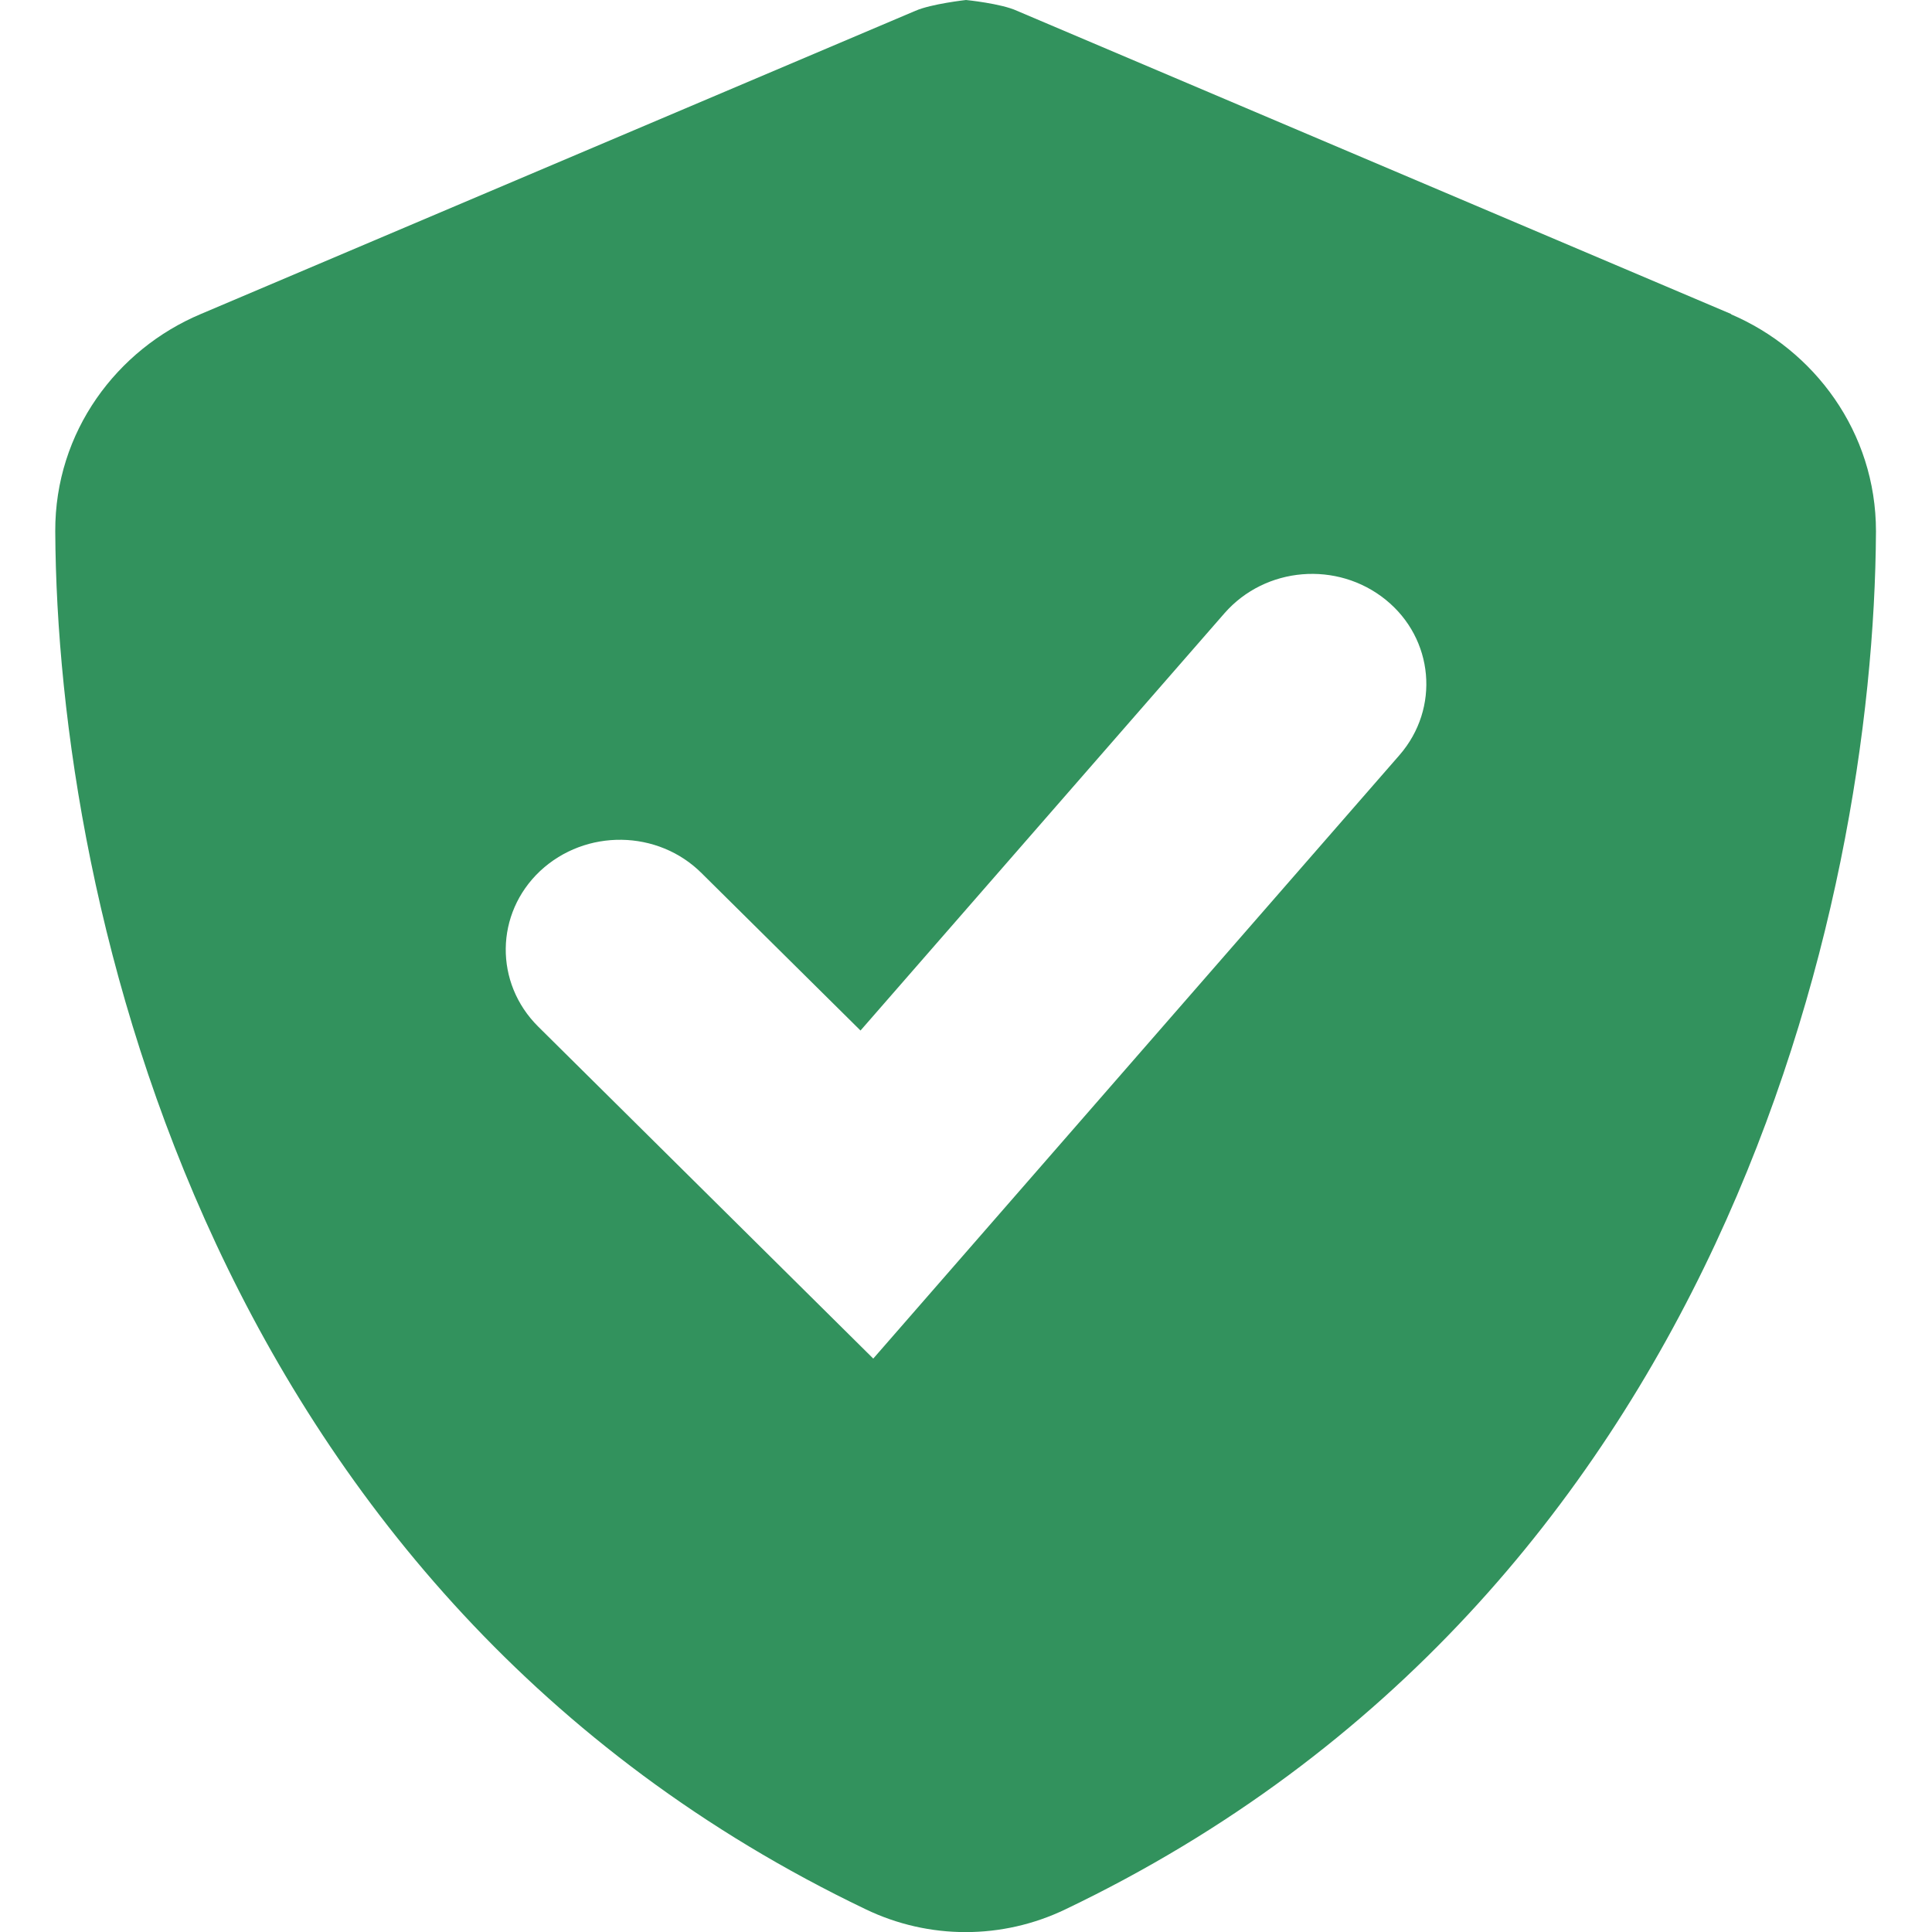
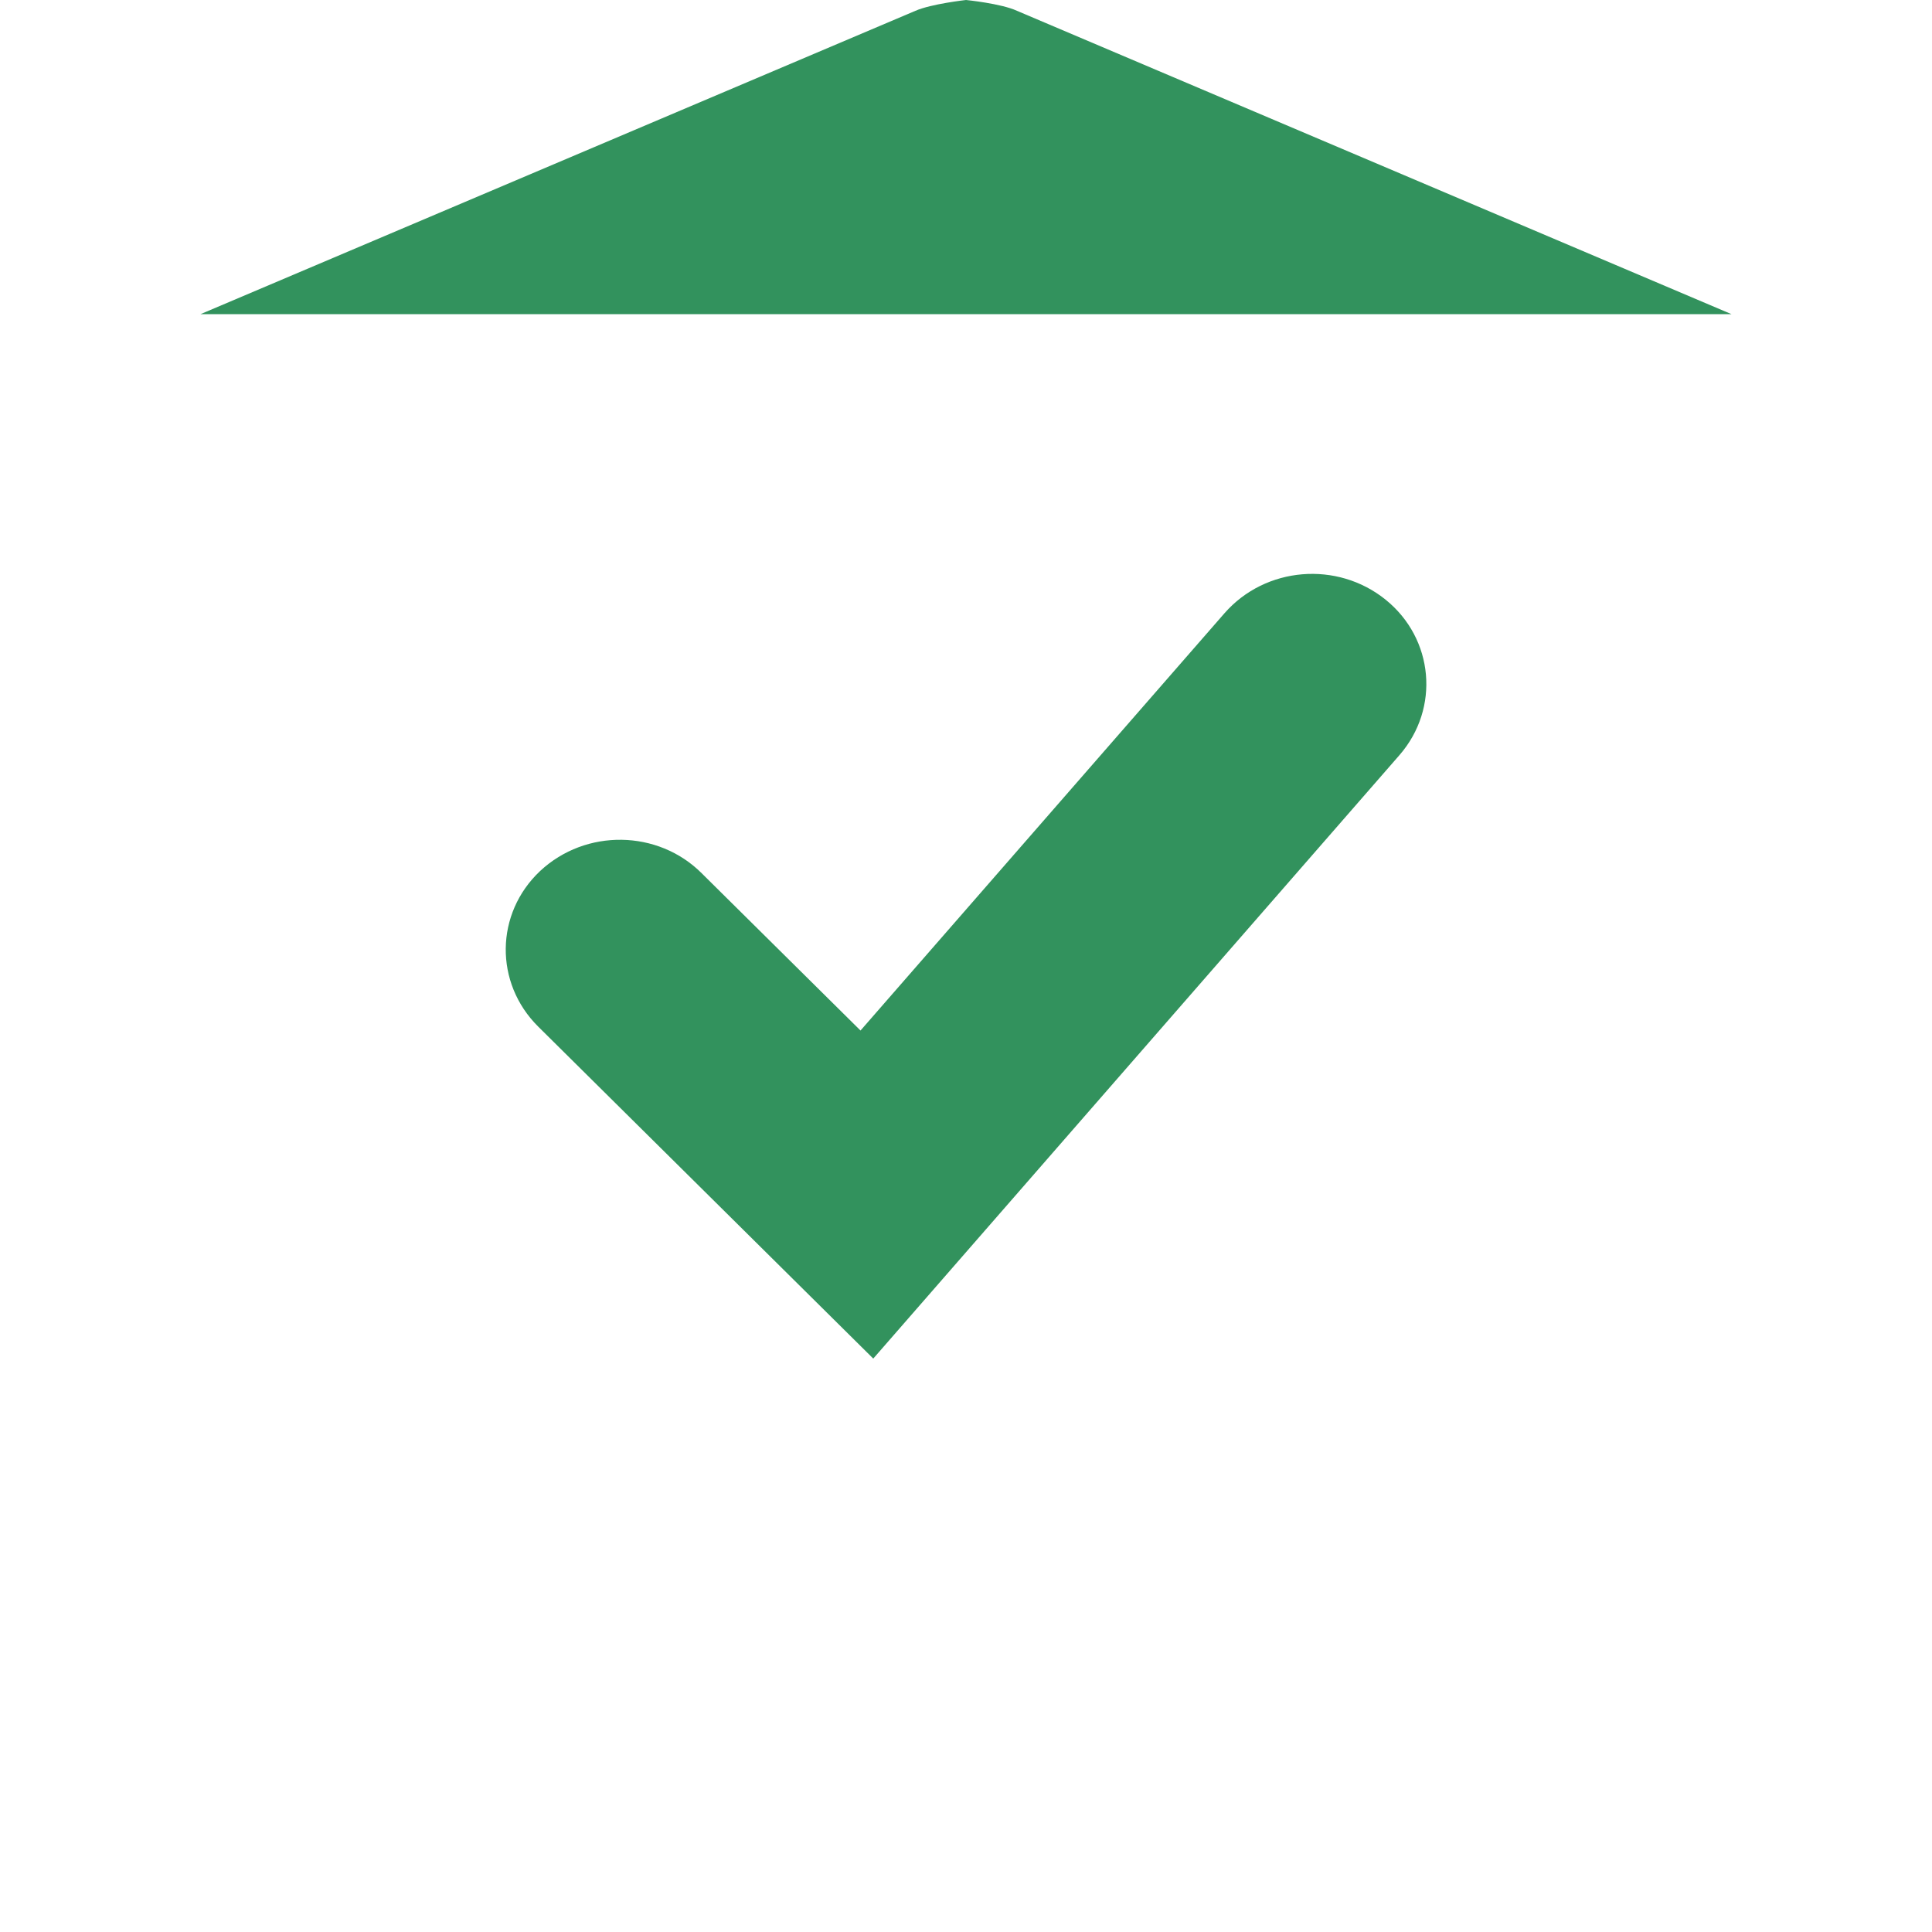
<svg xmlns="http://www.w3.org/2000/svg" id="Layer_1" data-name="Layer 1" viewBox="0 0 50 50">
  <defs>
    <style>
      .cls-1 {
        fill: #32925d;
      }
    </style>
  </defs>
-   <path class="cls-1" d="M44.81,8.13L26.32.28c-.41-.19-1.32-.28-1.32-.28,0,0-.9.1-1.31.28L5.19,8.13c-2.16.91-3.77,3.04-3.76,5.62.05,9.74,4.06,27.56,20.97,35.66,1.64.79,3.54.79,5.18,0,16.92-8.1,20.92-25.92,20.97-35.66,0-2.57-1.6-4.7-3.76-5.62ZM36.22,19.54l-13.62,15.62-8.67-8.59c-1.14-1.13-1.12-2.93.05-4.03,1.18-1.1,3.05-1.07,4.18.06l4.11,4.07,9.42-10.8c1.06-1.21,2.92-1.36,4.17-.35,1.25,1.01,1.41,2.81.36,4.02Z" />
+   <path class="cls-1" d="M44.81,8.13L26.32.28c-.41-.19-1.32-.28-1.32-.28,0,0-.9.1-1.31.28L5.19,8.13ZM36.22,19.54l-13.62,15.62-8.67-8.59c-1.14-1.13-1.12-2.93.05-4.03,1.18-1.1,3.05-1.07,4.18.06l4.11,4.07,9.42-10.8c1.06-1.21,2.92-1.36,4.17-.35,1.25,1.01,1.41,2.81.36,4.02Z" />
</svg>